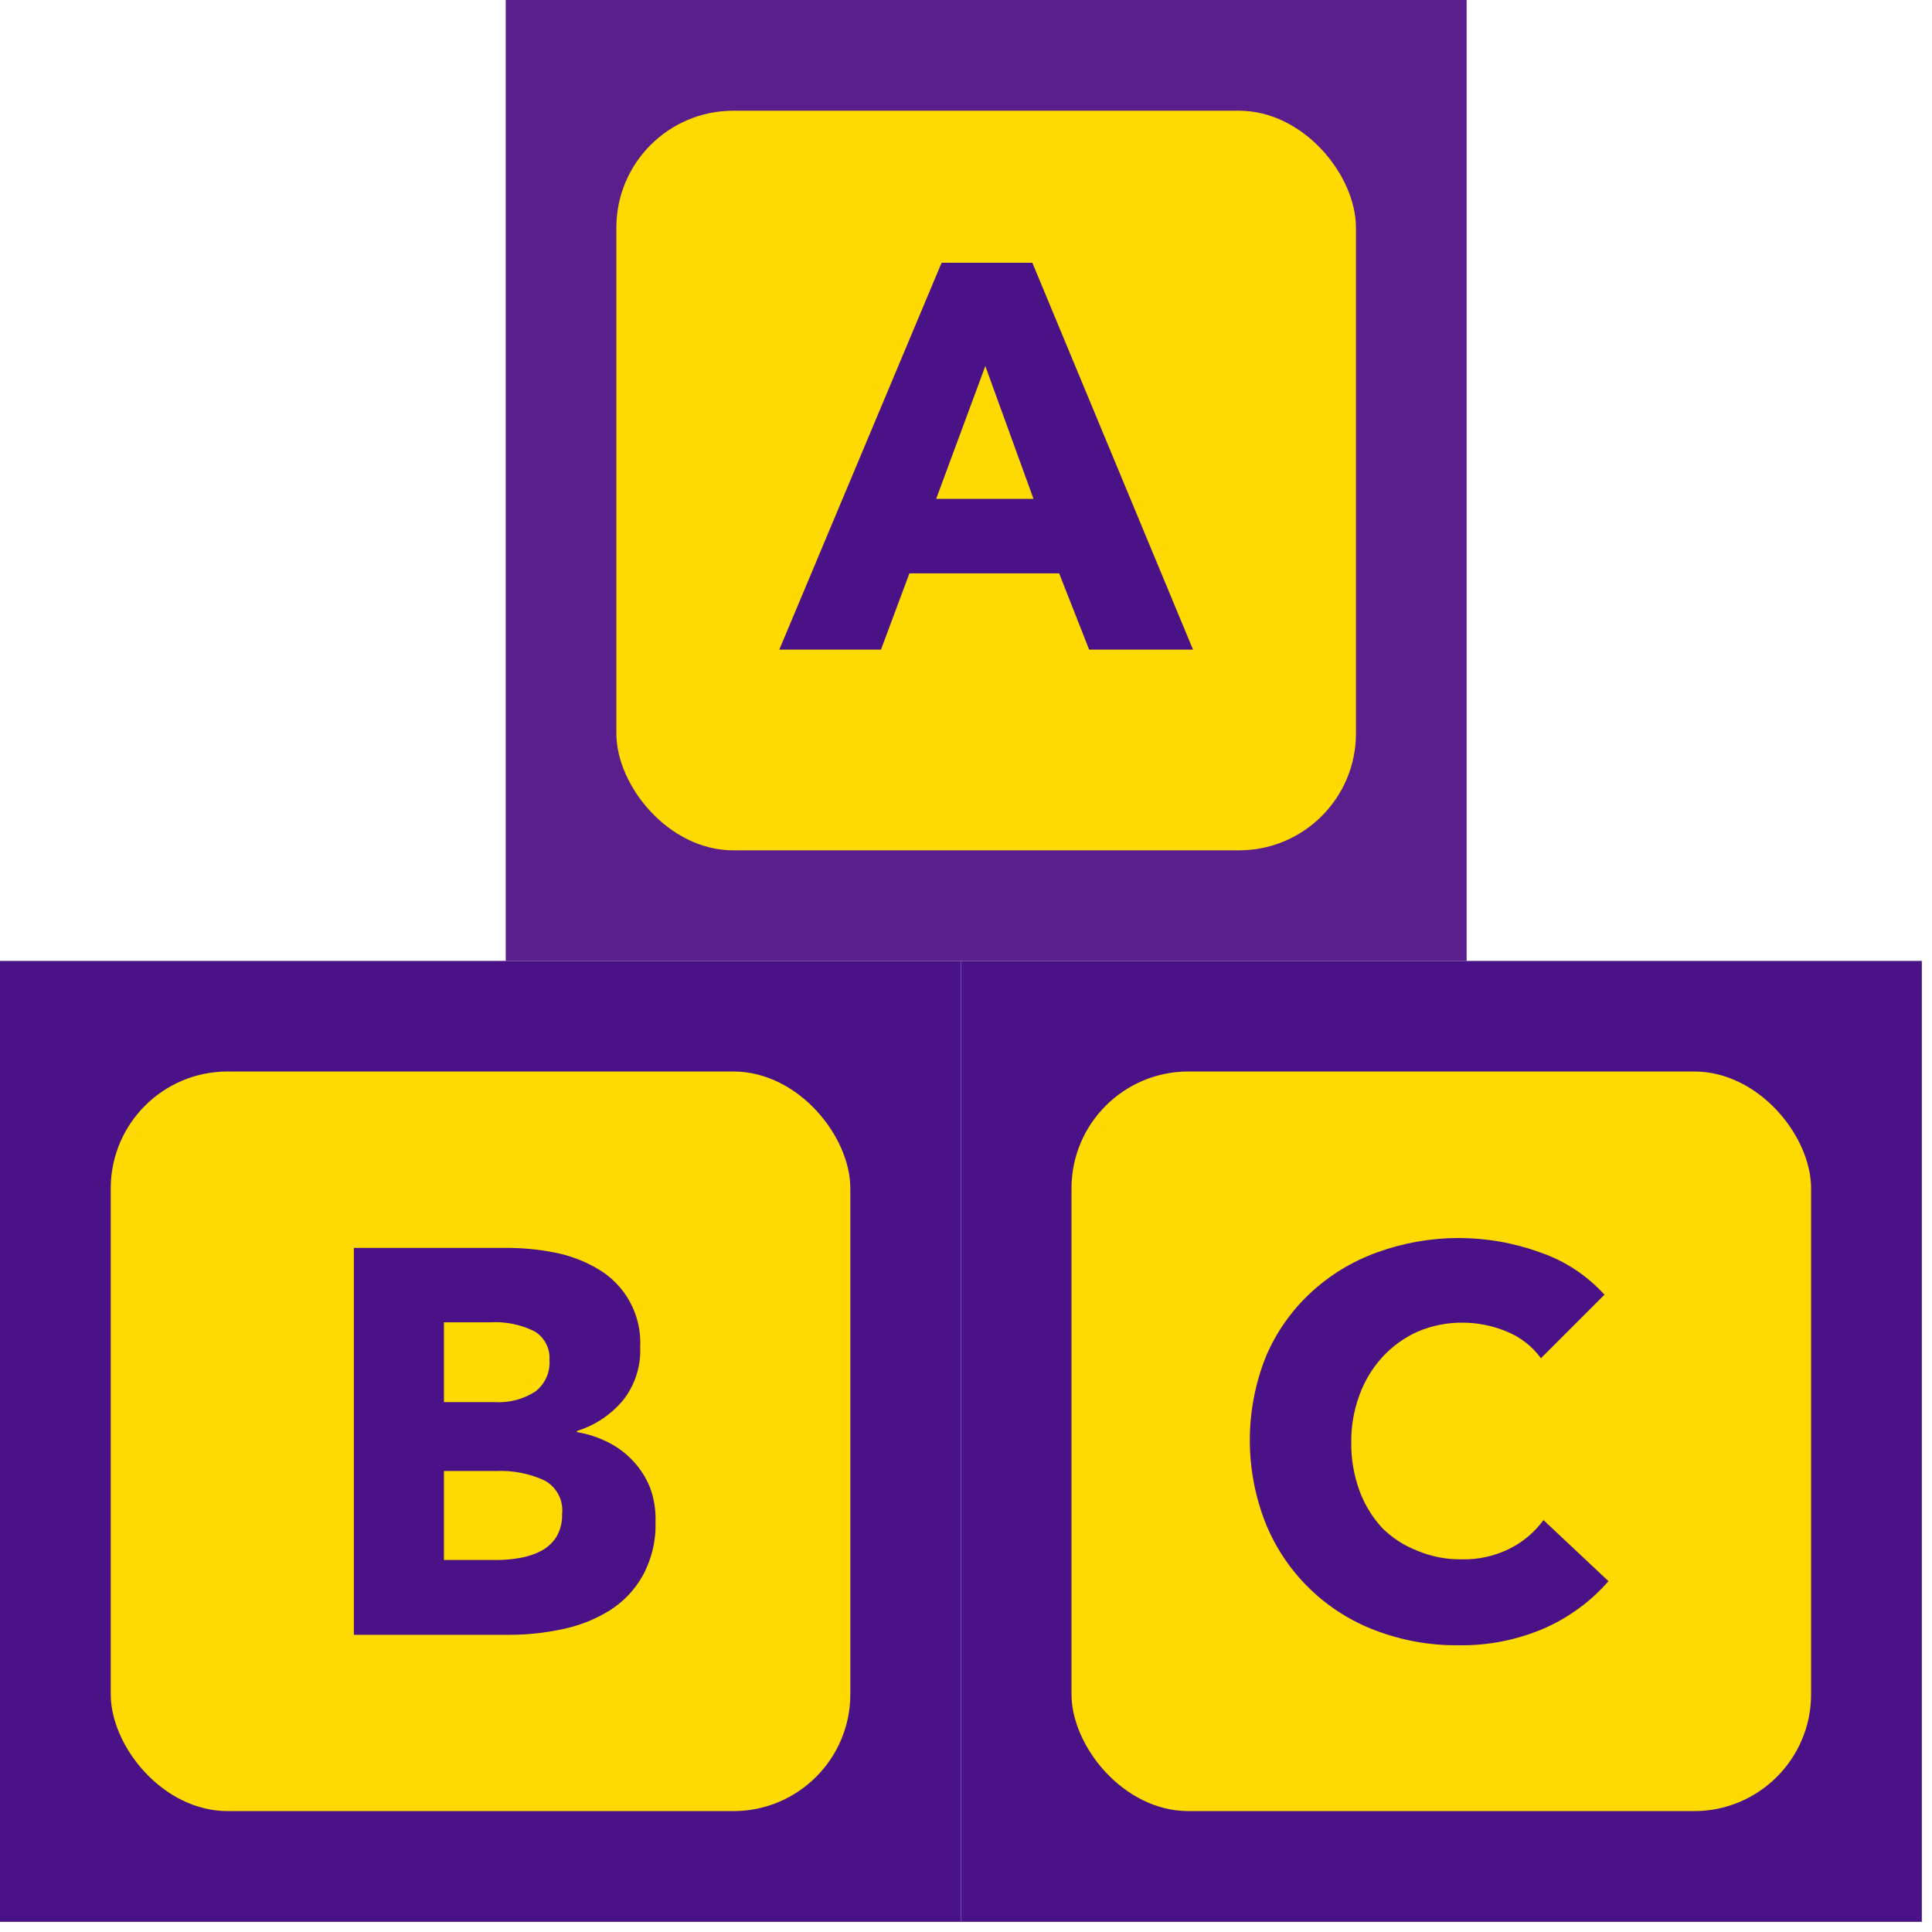
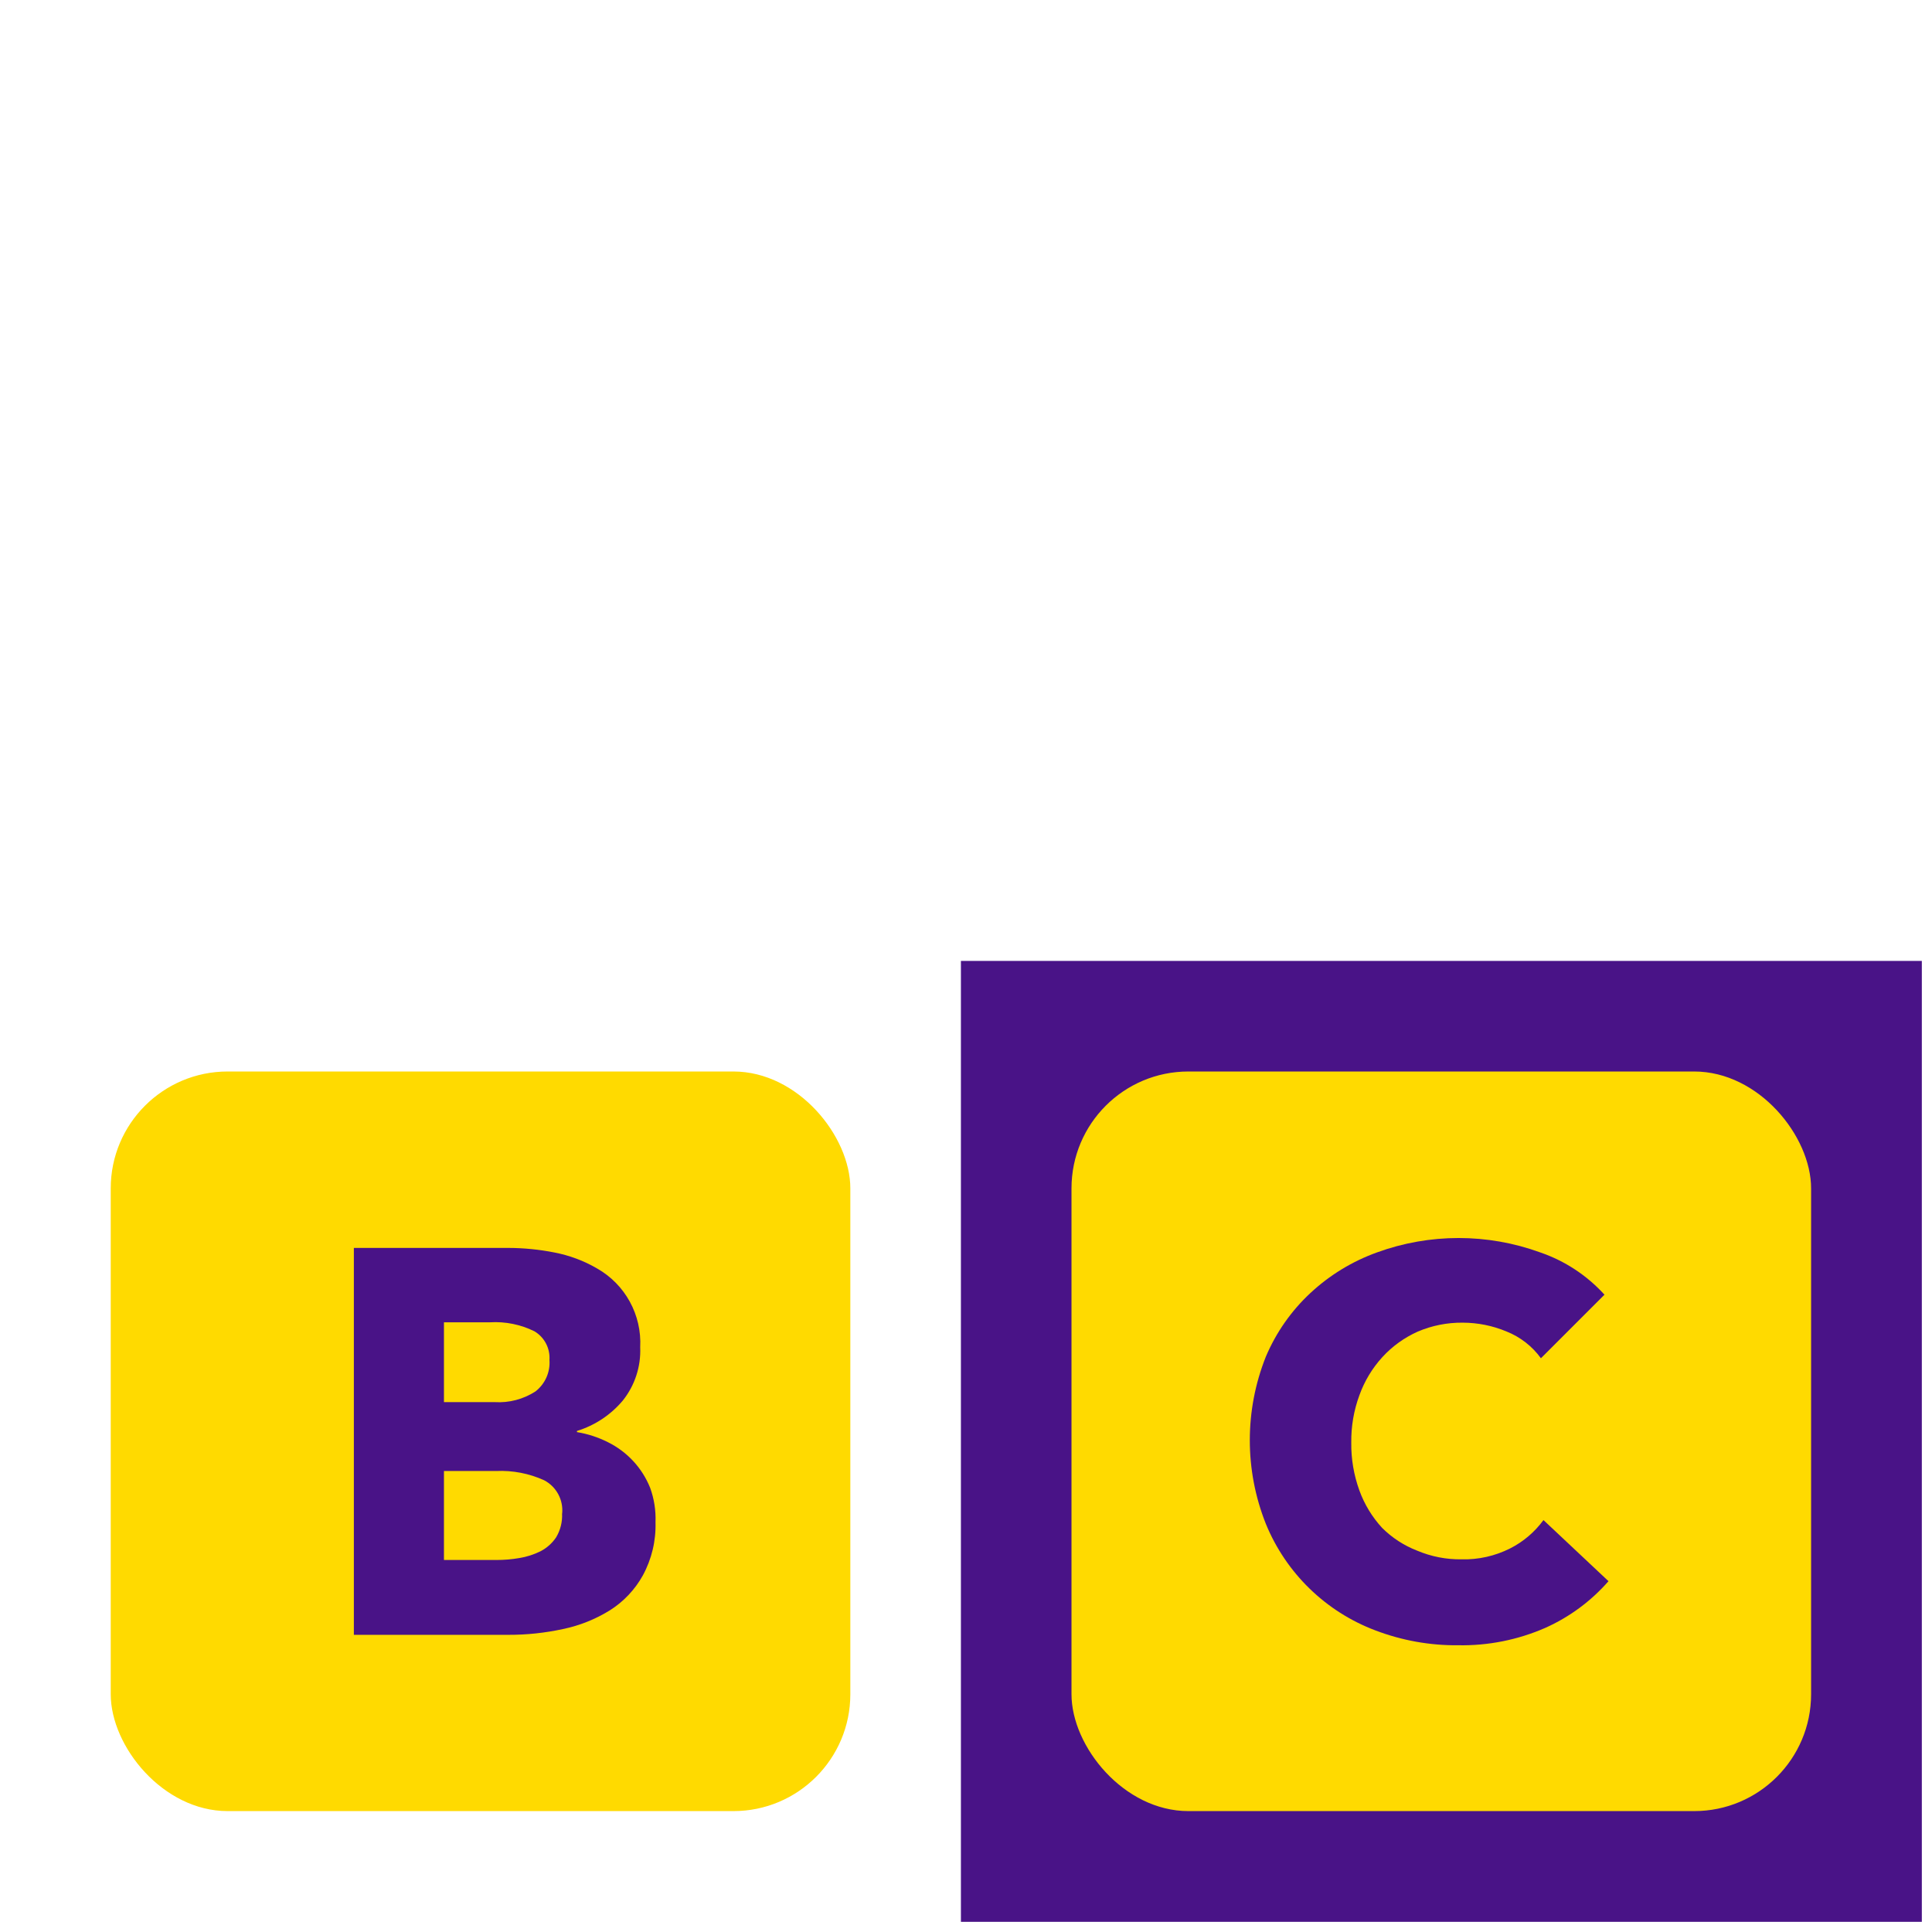
<svg xmlns="http://www.w3.org/2000/svg" width="38px" height="38px" viewBox="0 0 38 38" version="1.1">
  <title>pc-04-pp1</title>
  <desc>Created with Sketch.</desc>
  <g id="Page-1" stroke="none" stroke-width="1" fill="none" fill-rule="evenodd">
    <g id="04_CT-TIÊU-CHUẨN---tiền-tiểu-học" transform="translate(-616, -2922)">
      <g id="pc-04-pp1" transform="translate(616, 2922)">
-         <rect id="Rectangle" fill="#5A1E8D" x="9.947" y="0" width="18.9" height="18.9" />
-         <rect id="Rectangle" fill="#491387" x="0" y="18.9" width="18.9" height="18.9" />
        <rect id="Rectangle" fill="#491387" x="18.9" y="18.9" width="18.9" height="18.9" />
-         <rect id="Rectangle" fill="#FFDA00" x="12.123" y="2.178" width="14.547" height="14.547" rx="2.299" />
        <rect id="Rectangle" fill="#FFDA00" x="21.075" y="21.075" width="14.547" height="14.547" rx="2.299" />
        <rect id="Rectangle" fill="#FFDA00" x="2.178" y="21.075" width="14.547" height="14.547" rx="2.299" />
-         <path d="M21.422,12.777 L20.832,11.277 L17.887,11.277 L17.328,12.777 L15.328,12.777 L18.52,5.168 L20.305,5.168 L23.465,12.777 L21.422,12.777 Z M19.38,7.2 L18.413,9.812 L20.328,9.812 L19.38,7.2 Z" id="Shape" fill="#491387" fill-rule="nonzero" />
        <path d="M12.893,29.94 C12.904,30.305 12.818,30.667 12.643,30.988 C12.489,31.265 12.268,31.5 12,31.67 C11.714,31.848 11.4,31.974 11.07,32.042 C10.718,32.118 10.36,32.156 10,32.155 L6.96,32.155 L6.96,24.545 L10,24.545 C10.304,24.546 10.607,24.576 10.905,24.635 C11.2,24.692 11.483,24.797 11.742,24.948 C12.297,25.262 12.626,25.863 12.592,26.5 C12.608,26.879 12.486,27.251 12.25,27.547 C12.013,27.829 11.699,28.037 11.348,28.145 L11.348,28.168 C11.559,28.202 11.764,28.269 11.955,28.365 C12.143,28.458 12.312,28.584 12.455,28.738 C12.597,28.891 12.709,29.069 12.787,29.262 C12.866,29.479 12.902,29.709 12.893,29.94 Z M10.807,26.75 C10.823,26.521 10.709,26.303 10.512,26.185 C10.241,26.051 9.94,25.99 9.637,26.008 L8.732,26.008 L8.732,27.578 L9.732,27.578 C10.015,27.595 10.295,27.521 10.533,27.367 C10.721,27.22 10.825,26.989 10.807,26.75 Z M11.057,29.77 C11.083,29.5 10.943,29.241 10.703,29.115 C10.406,28.98 10.082,28.918 9.758,28.933 L8.732,28.933 L8.732,30.683 L9.765,30.683 C9.915,30.683 10.065,30.671 10.213,30.645 C10.358,30.622 10.498,30.577 10.63,30.512 C10.754,30.448 10.86,30.354 10.938,30.238 C11.023,30.096 11.064,29.932 11.055,29.767 L11.057,29.77 Z" id="Shape" fill="#491387" fill-rule="nonzero" />
        <path d="M30.39,32.02 C29.851,32.255 29.268,32.371 28.68,32.36 C28.124,32.366 27.572,32.266 27.052,32.068 C26.074,31.699 25.294,30.94 24.898,29.973 C24.477,28.916 24.477,27.739 24.898,26.683 C25.099,26.209 25.397,25.783 25.773,25.433 C26.152,25.08 26.598,24.808 27.085,24.633 C28.121,24.256 29.257,24.256 30.293,24.633 C30.778,24.799 31.213,25.085 31.558,25.465 L30.308,26.715 C30.136,26.478 29.901,26.296 29.63,26.188 C29.357,26.074 29.065,26.016 28.77,26.015 C28.465,26.012 28.163,26.072 27.883,26.192 C27.62,26.31 27.384,26.48 27.19,26.692 C26.991,26.91 26.837,27.165 26.738,27.442 C26.628,27.739 26.574,28.054 26.578,28.37 C26.573,28.693 26.628,29.014 26.738,29.317 C26.837,29.59 26.989,29.839 27.185,30.052 C27.382,30.248 27.616,30.4 27.875,30.5 C28.15,30.616 28.446,30.674 28.745,30.67 C29.077,30.679 29.406,30.605 29.703,30.455 C29.962,30.324 30.186,30.133 30.358,29.898 L31.637,31.1 C31.293,31.493 30.868,31.807 30.39,32.02 Z" id="Path" fill="#491387" />
      </g>
    </g>
  </g>
</svg>